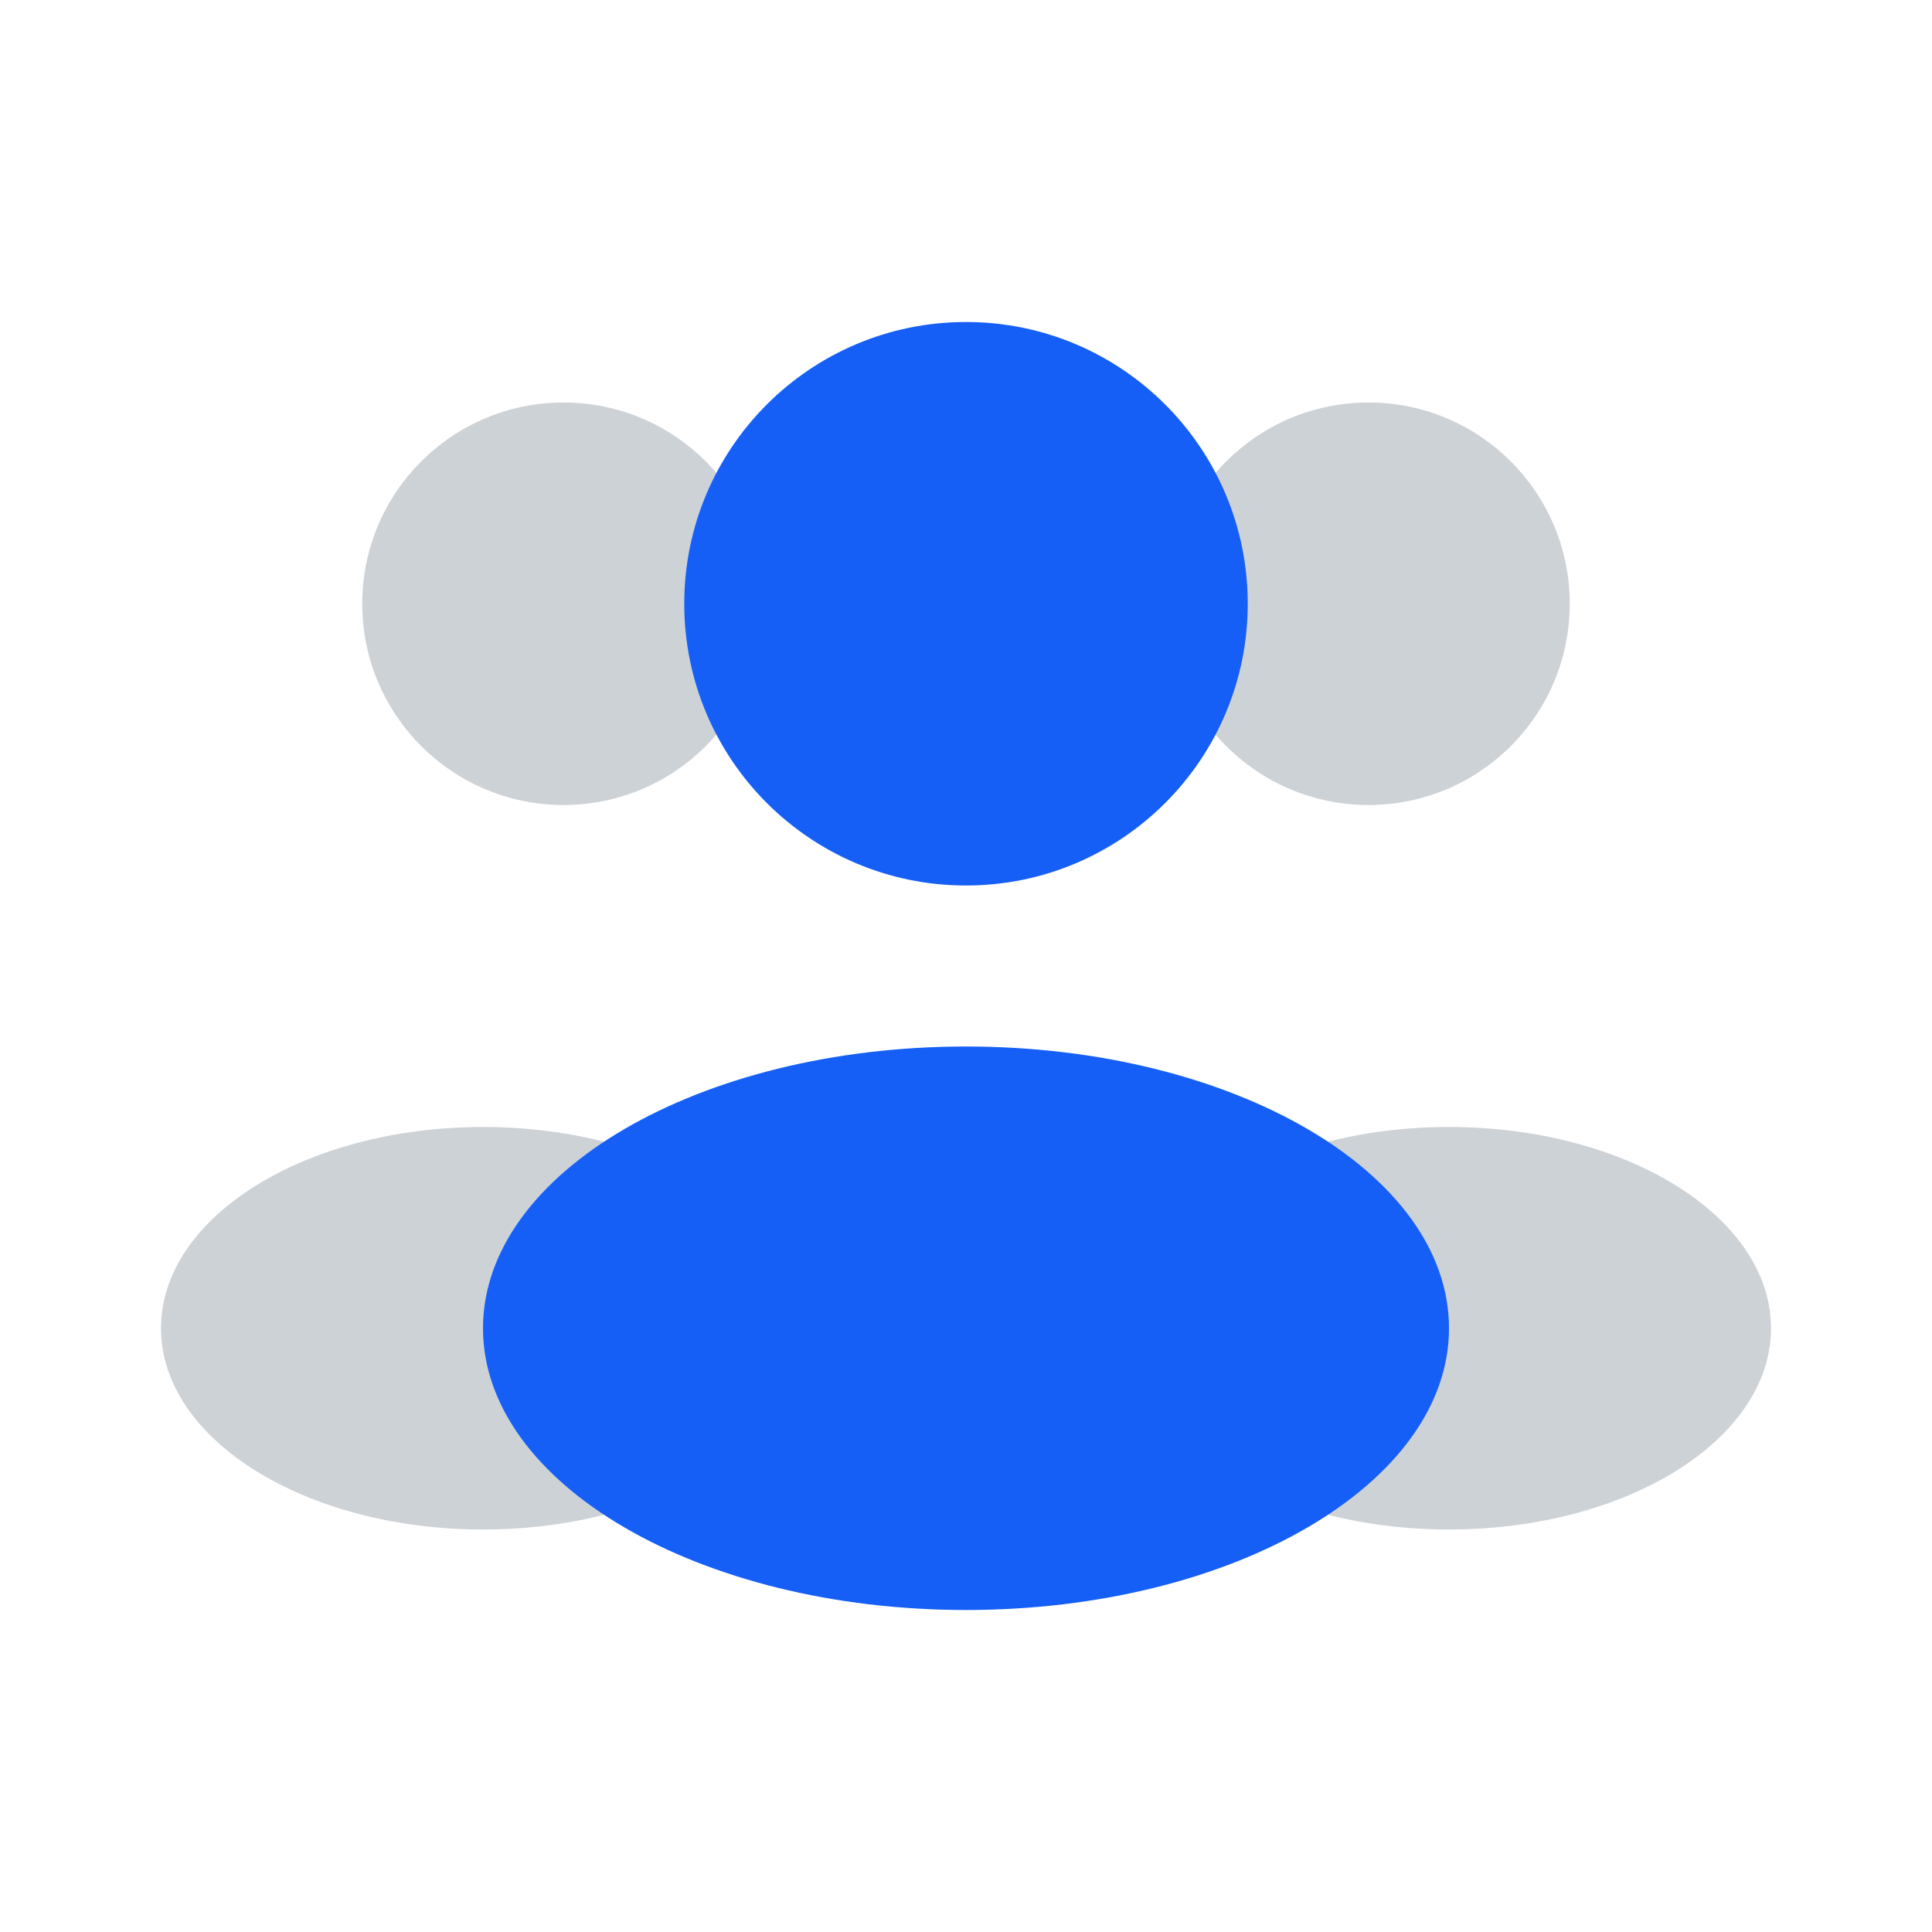
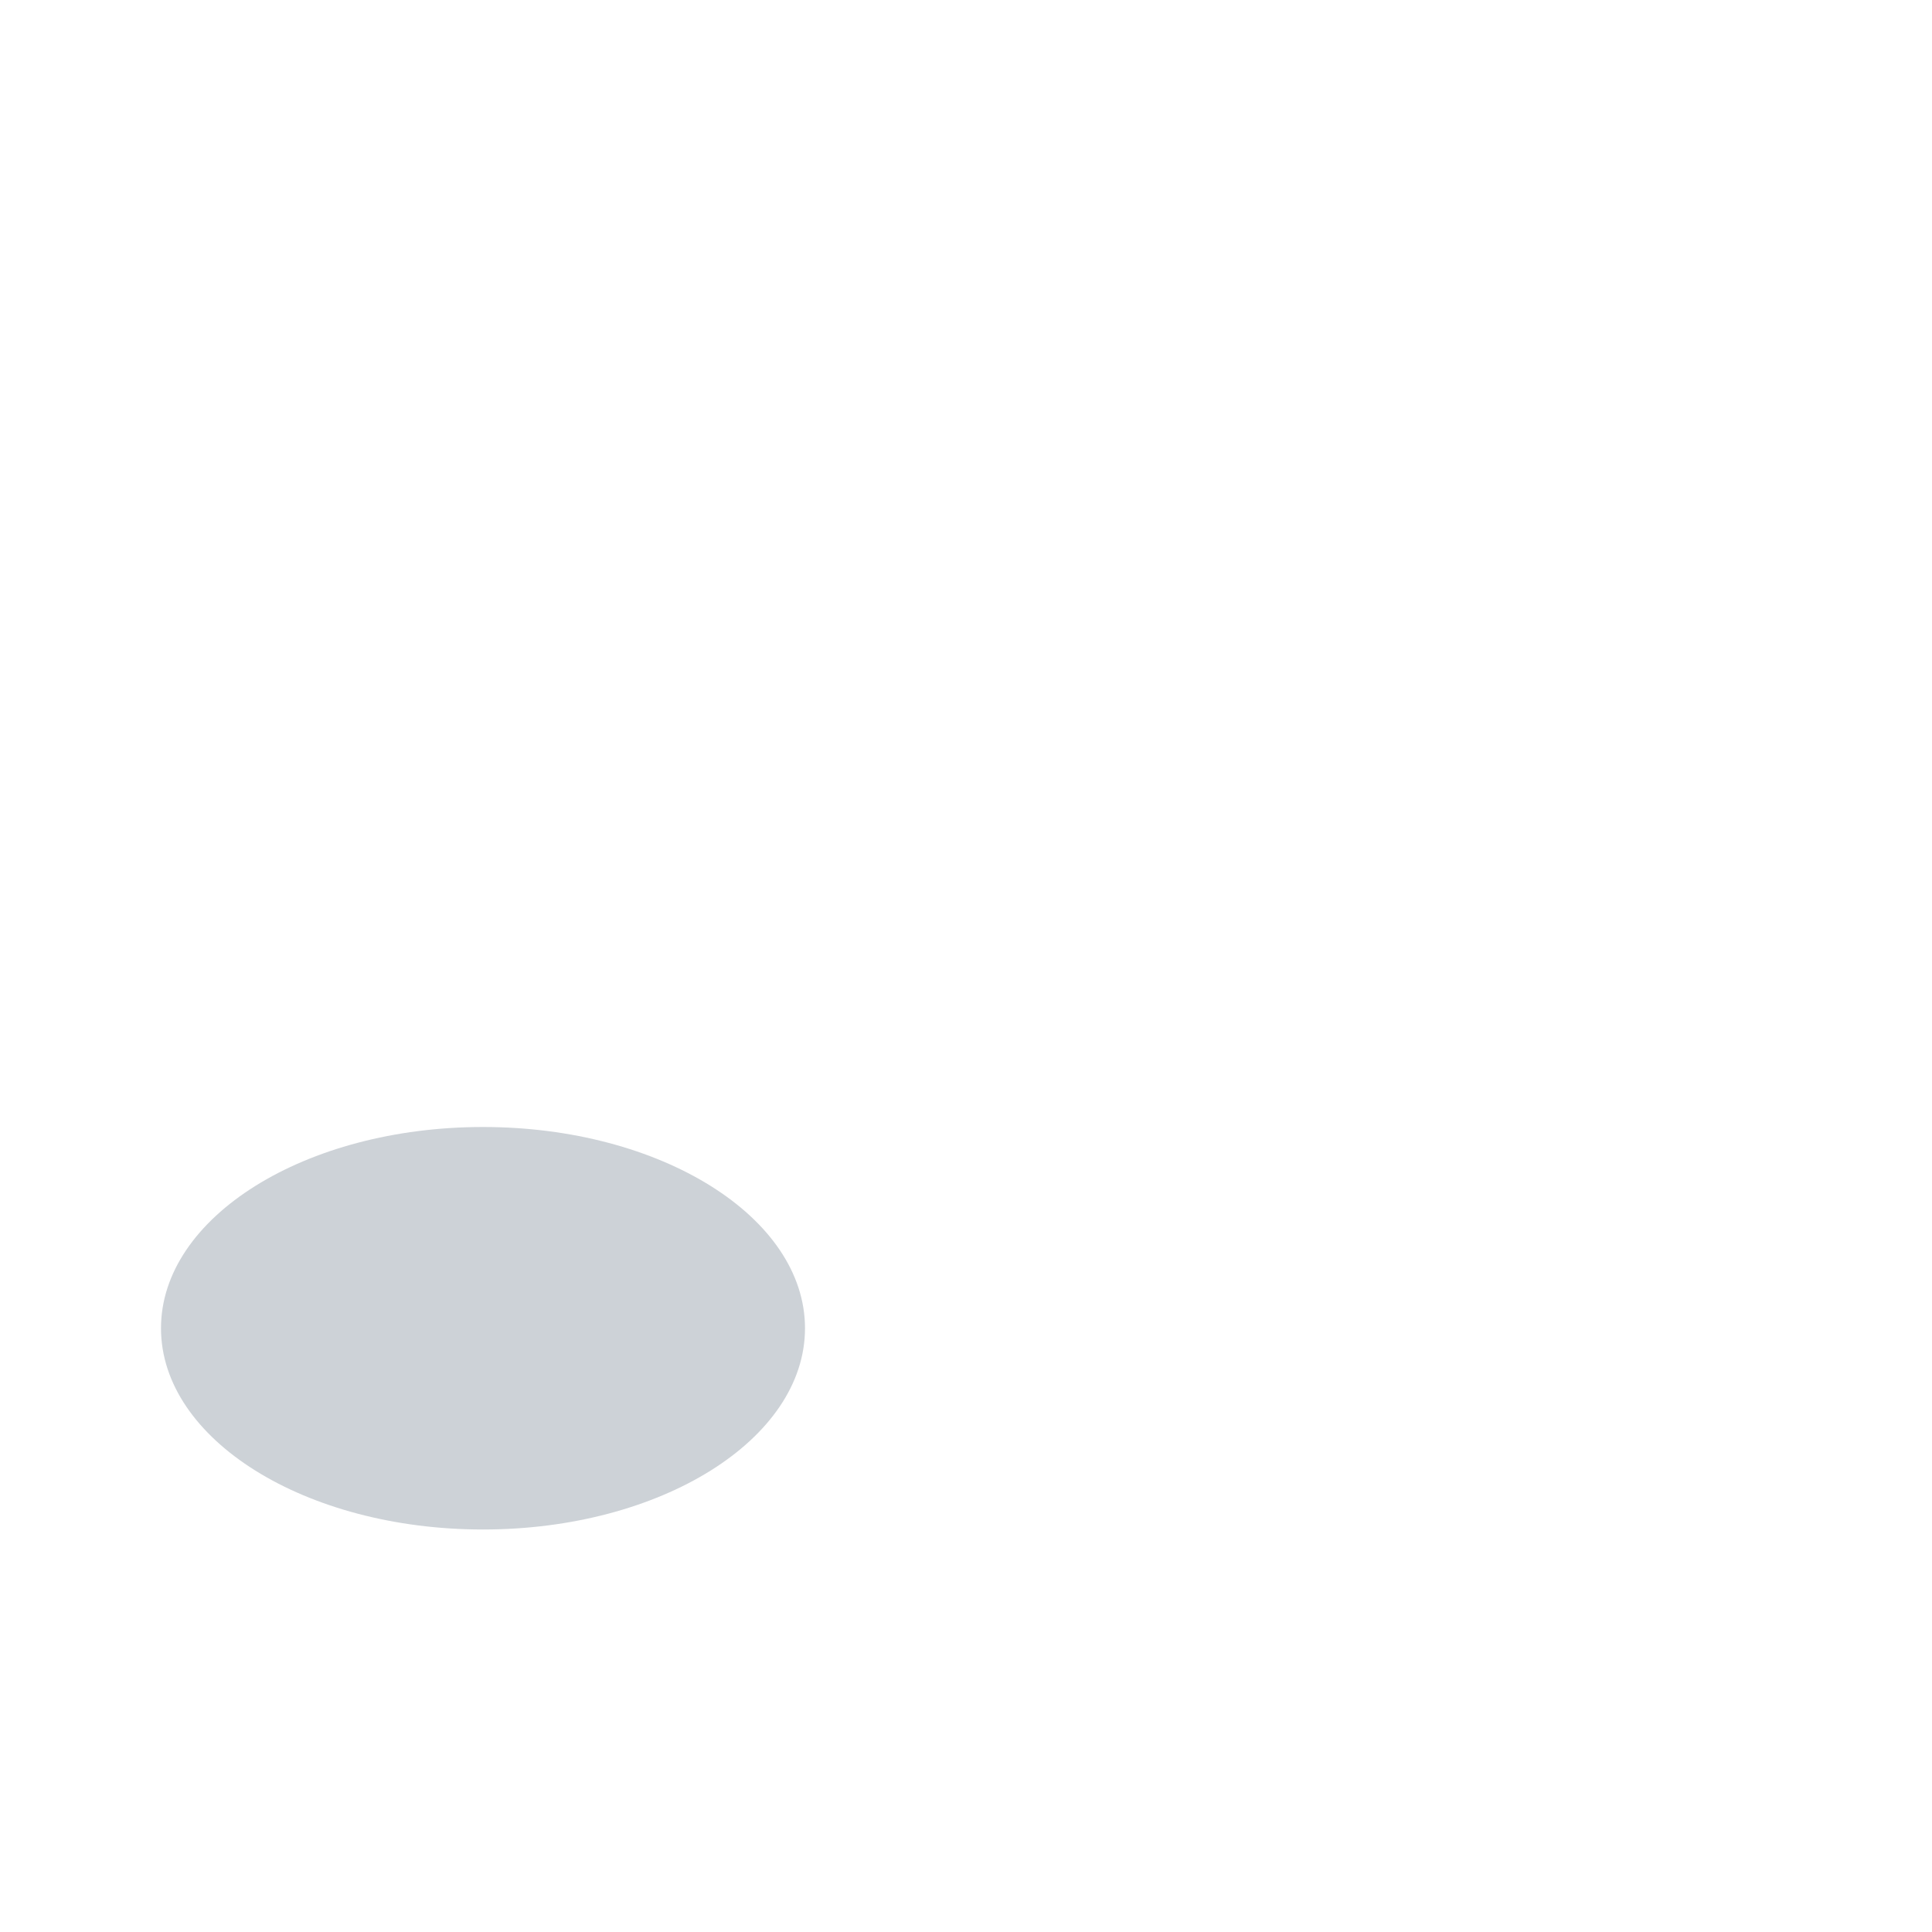
<svg xmlns="http://www.w3.org/2000/svg" width="30" height="30" viewBox="0 0 30 30" fill="none">
-   <path d="M24.375 9.375C24.375 11.101 22.976 12.5 21.25 12.5C19.524 12.5 18.125 11.101 18.125 9.375C18.125 7.649 19.524 6.25 21.25 6.25C22.976 6.25 24.375 7.649 24.375 9.375Z" fill="#CDD2D7" />
-   <path d="M5.625 9.375C5.625 11.101 7.024 12.5 8.75 12.5C10.476 12.5 11.875 11.101 11.875 9.375C11.875 7.649 10.476 6.25 8.75 6.25C7.024 6.25 5.625 7.649 5.625 9.375Z" fill="#CDD2D7" />
-   <path d="M27.5 20.625C27.5 22.351 25.261 23.75 22.5 23.75C19.739 23.75 17.5 22.351 17.5 20.625C17.5 18.899 19.739 17.5 22.5 17.5C25.261 17.5 27.5 18.899 27.5 20.625Z" fill="#CDD2D7" />
  <path d="M2.5 20.625C2.5 22.351 4.739 23.75 7.5 23.75C10.261 23.75 12.5 22.351 12.5 20.625C12.5 18.899 10.261 17.5 7.5 17.5C4.739 17.5 2.5 18.899 2.5 20.625Z" fill="#CDD2D7" />
-   <path d="M22.5 20.625C22.5 23.041 19.142 25 15 25C10.858 25 7.5 23.041 7.5 20.625C7.5 18.209 10.858 16.25 15 16.25C19.142 16.25 22.5 18.209 22.5 20.625Z" fill="#155FF6" />
-   <path d="M19.375 9.375C19.375 11.791 17.416 13.75 15 13.75C12.584 13.75 10.625 11.791 10.625 9.375C10.625 6.959 12.584 5 15 5C17.416 5 19.375 6.959 19.375 9.375Z" fill="#155FF6" />
</svg>